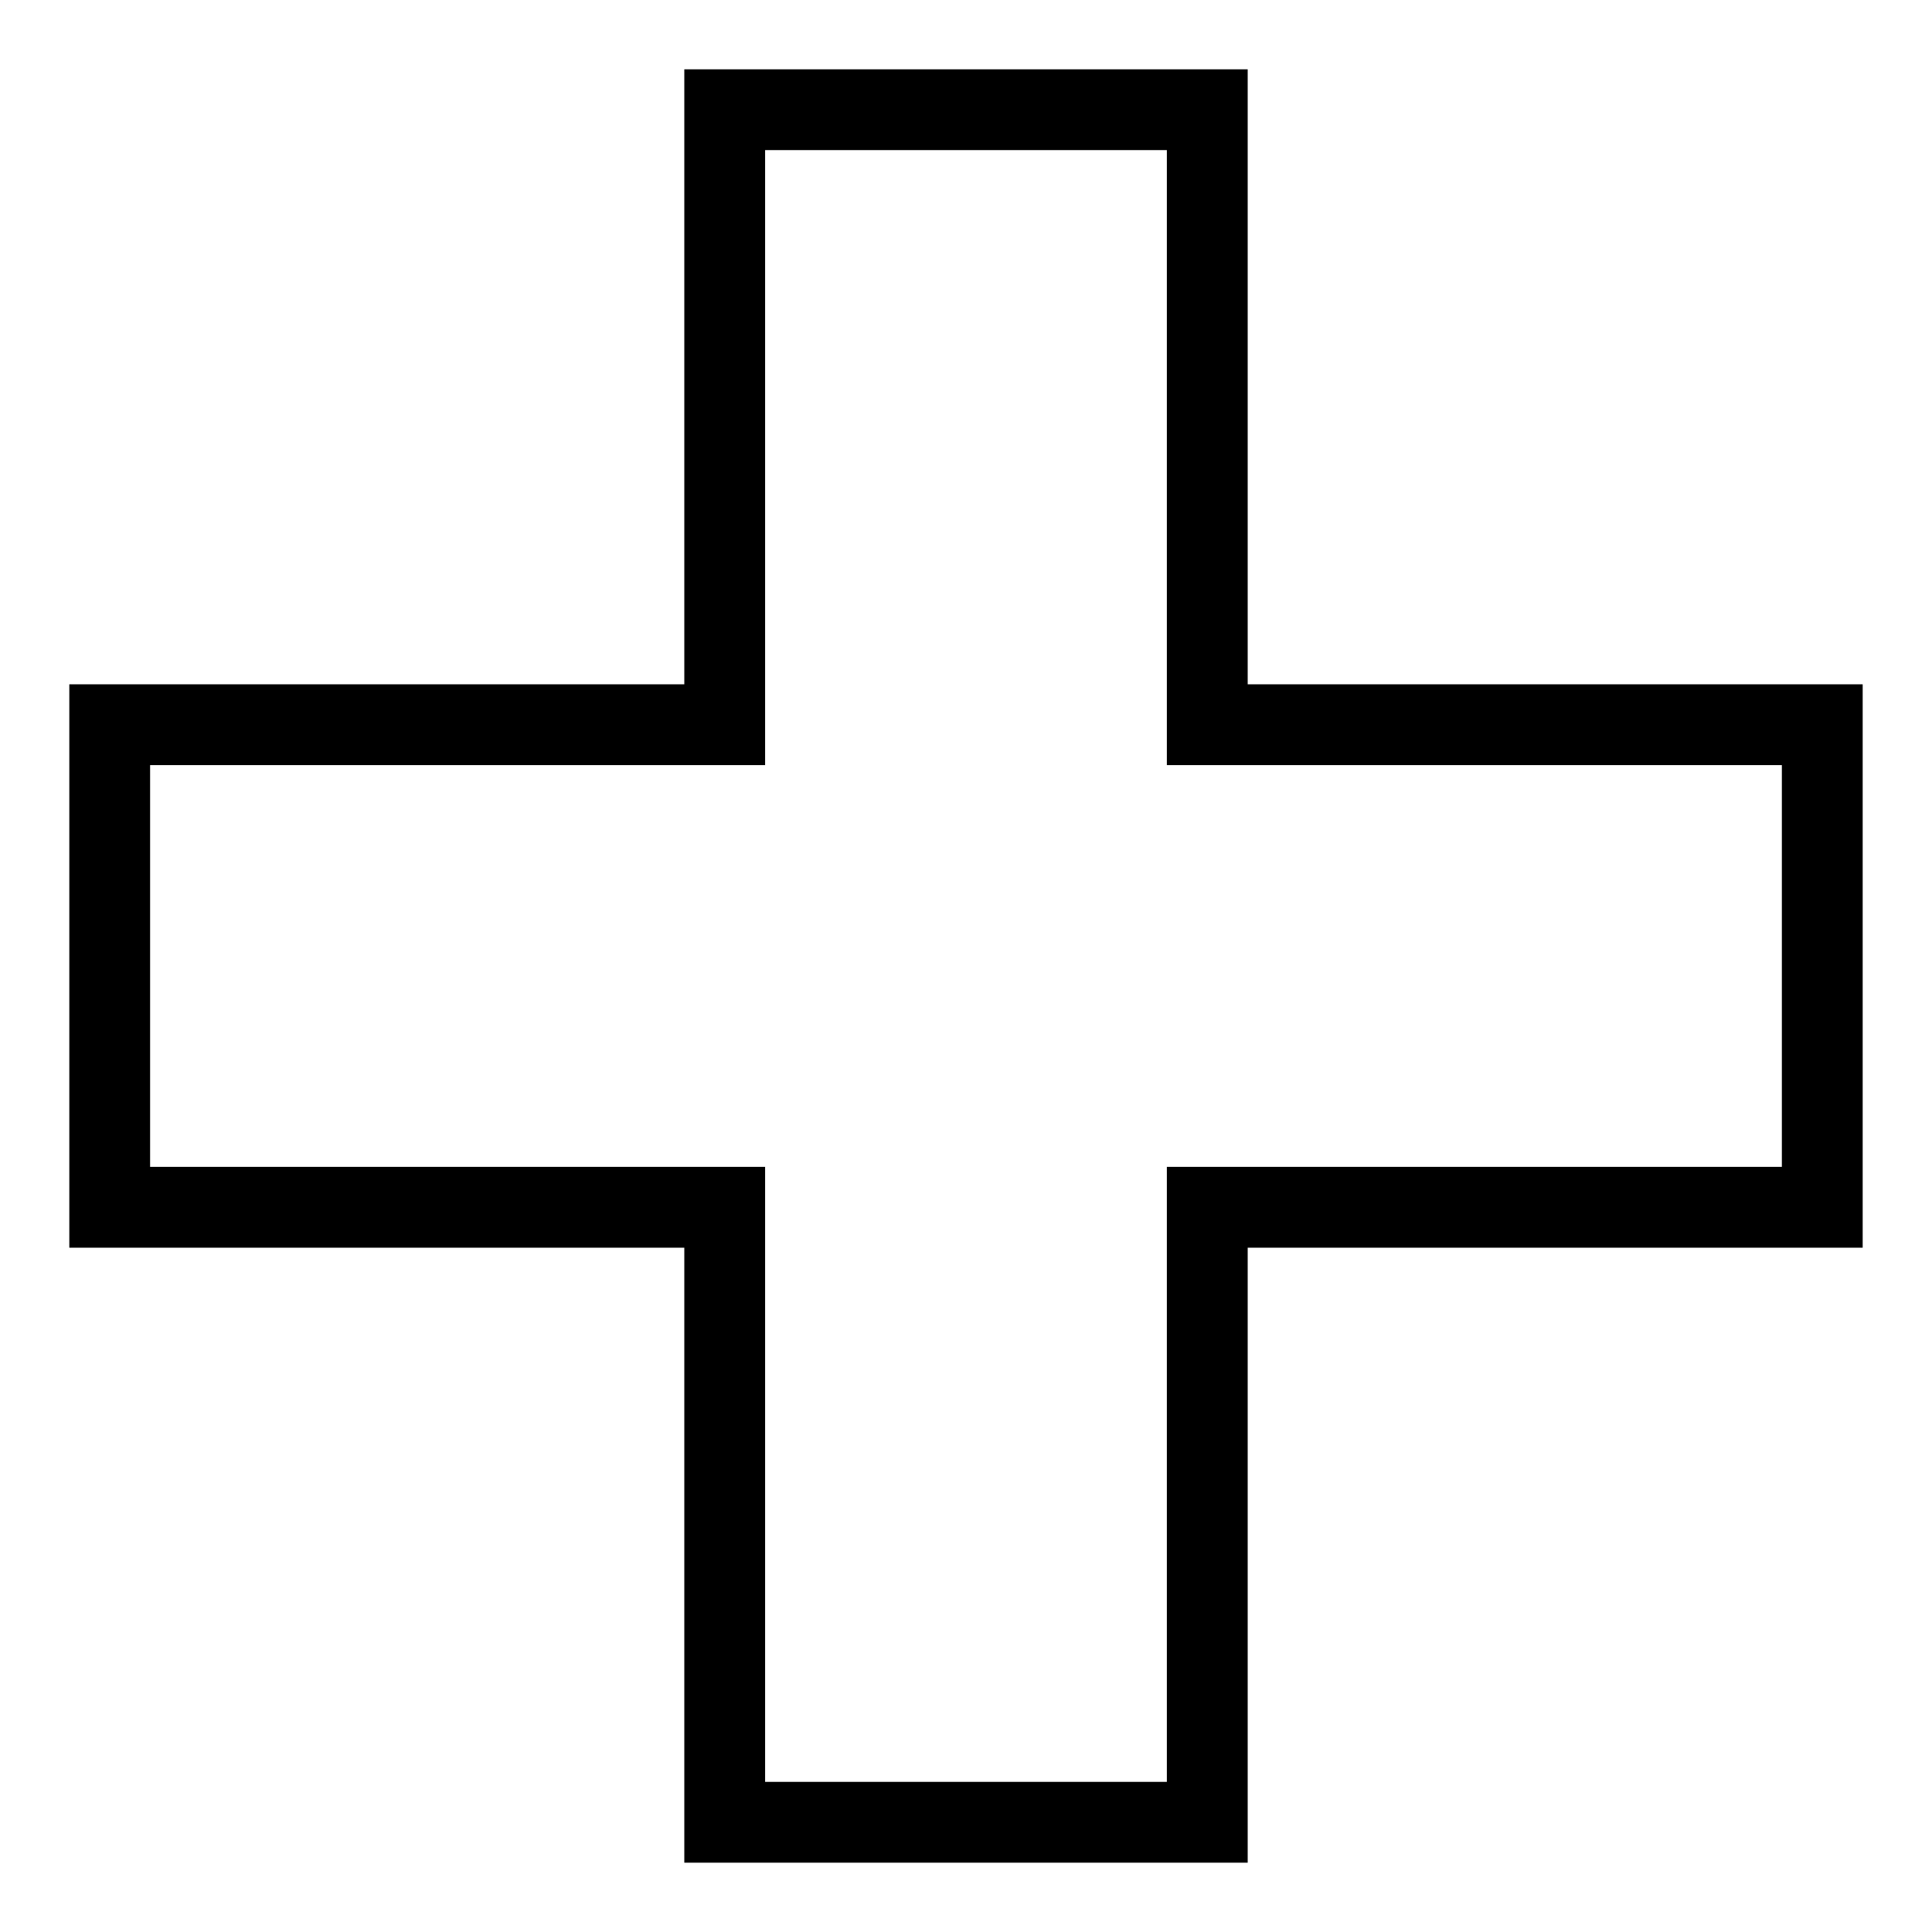
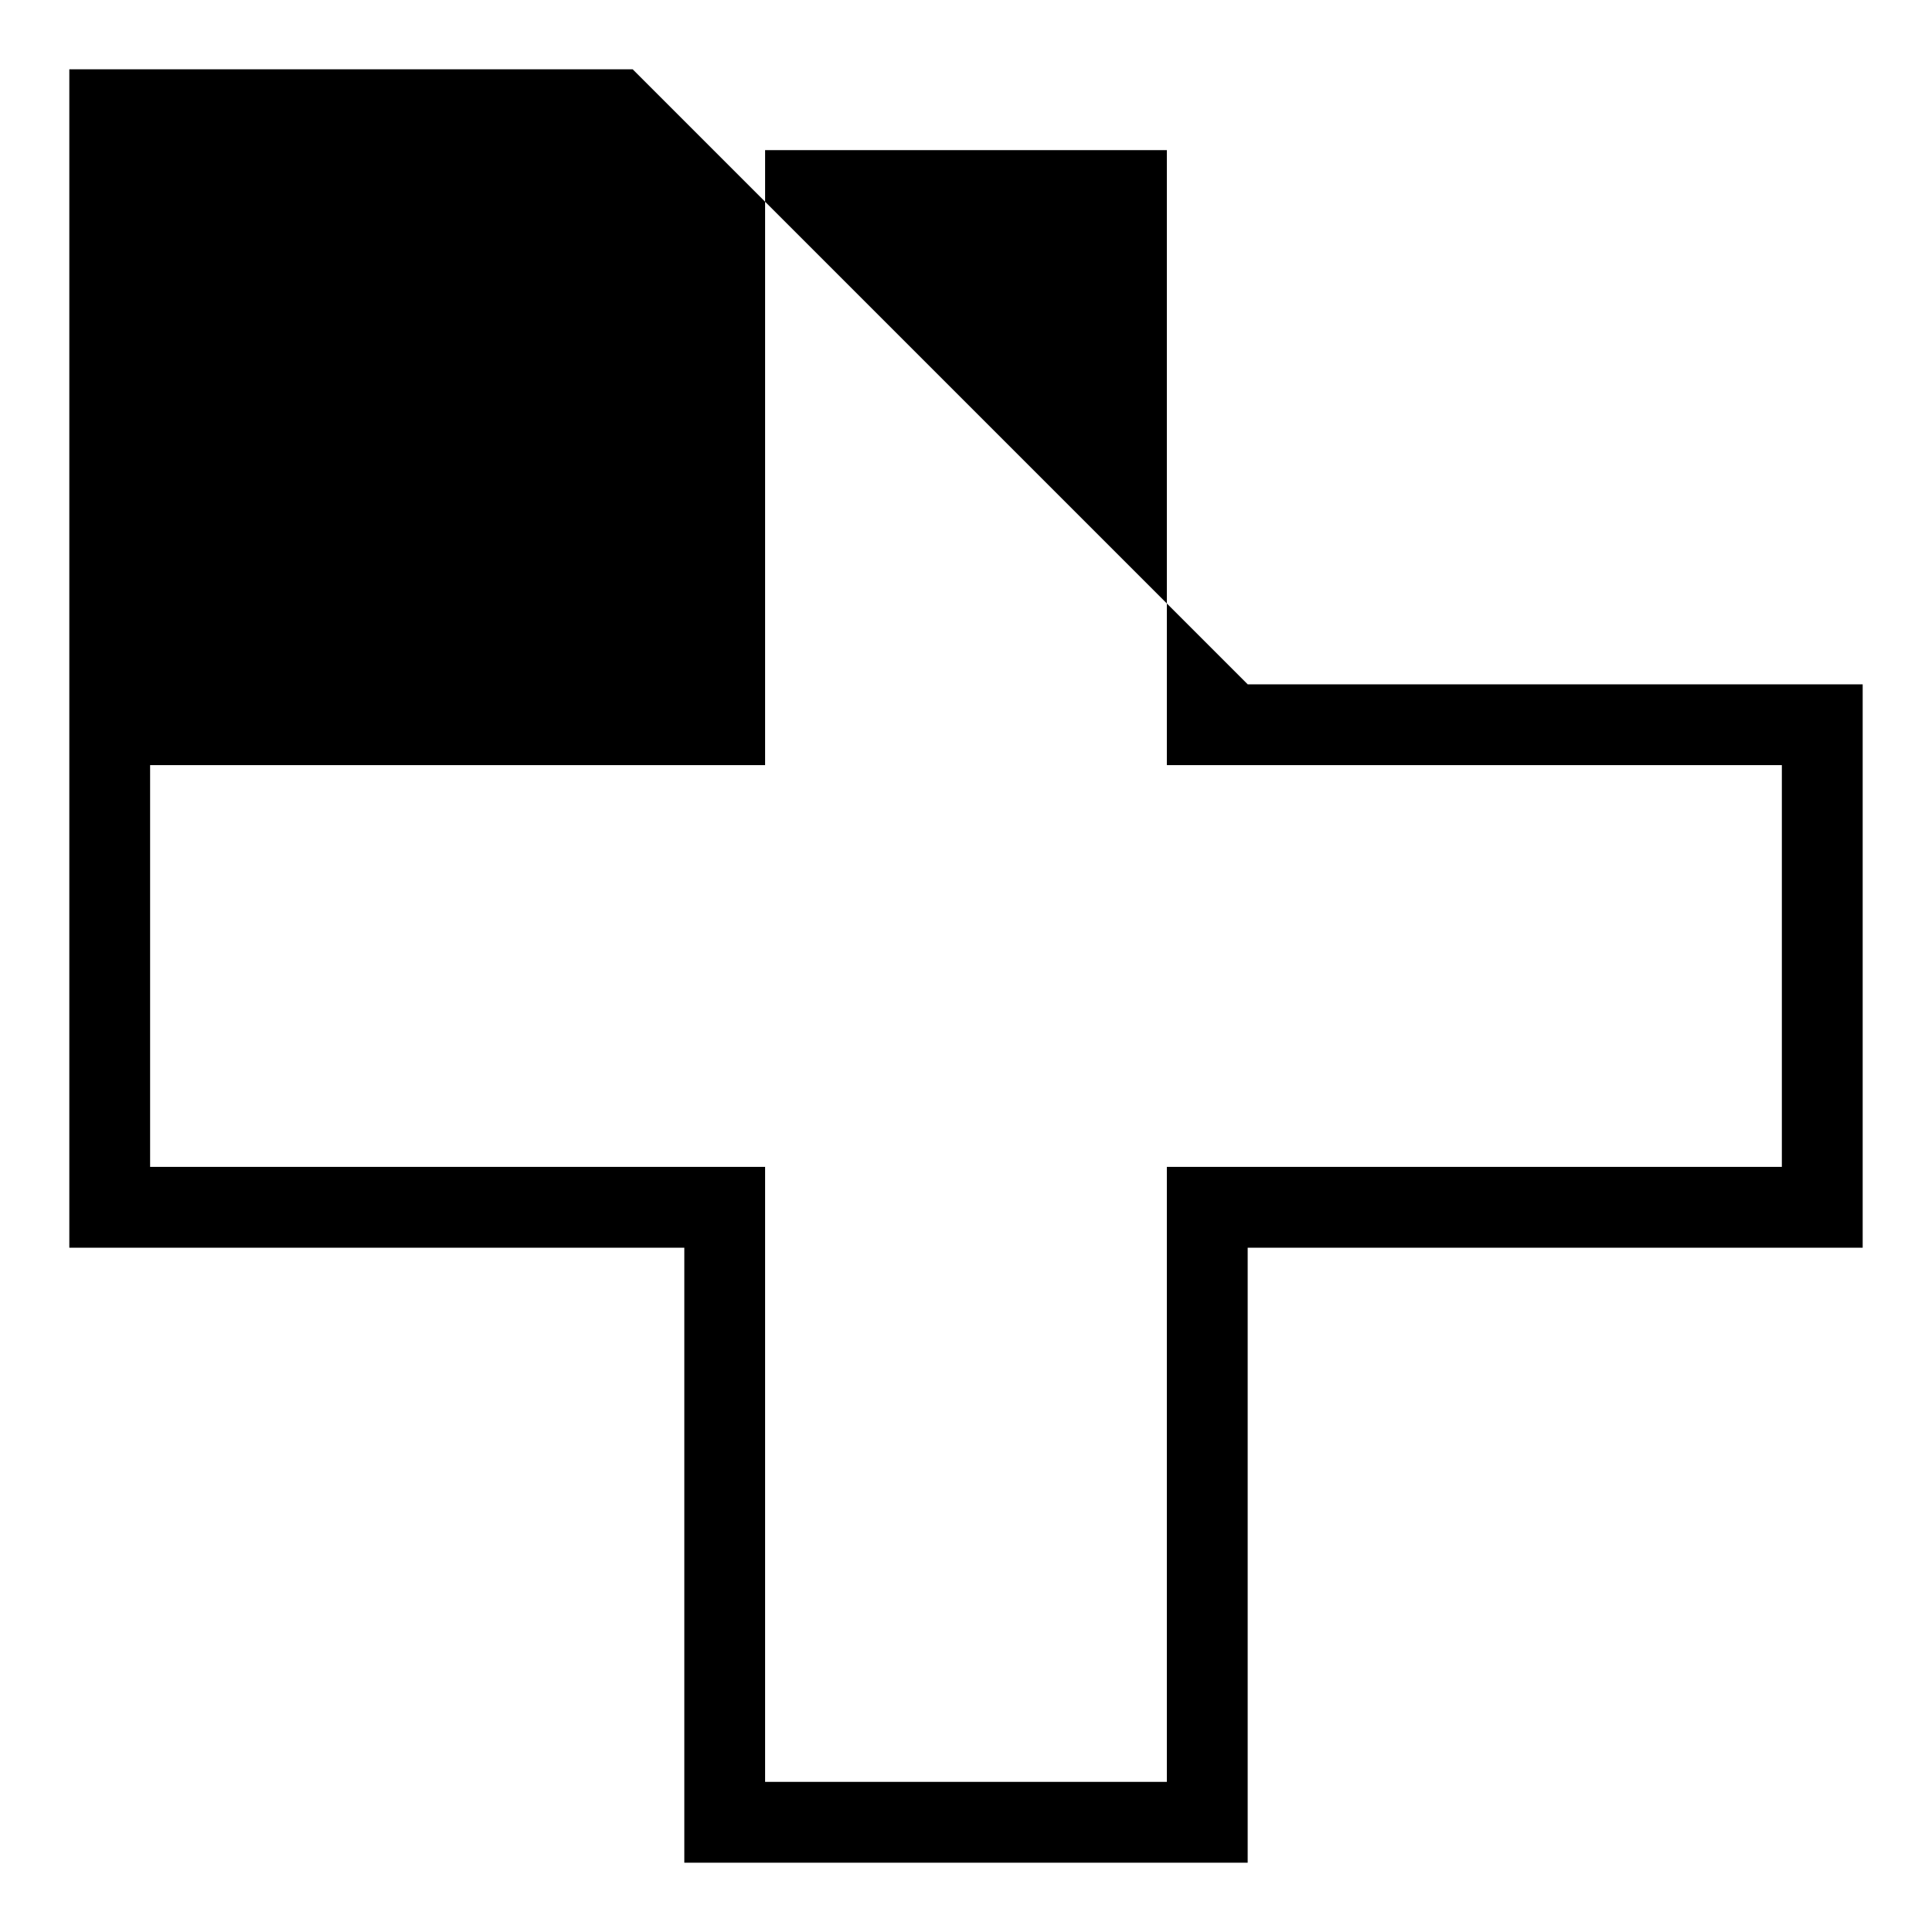
<svg xmlns="http://www.w3.org/2000/svg" fill="#000000" width="800px" height="800px" version="1.1" viewBox="144 144 512 512">
-   <path d="m474.65 325.35h162.98v149.3h-162.98v162.98h-149.3v-162.98h-162.98v-149.3h162.98v-162.98h149.3zm-127.89-141.57h106.47v162.98h162.98v106.47h-162.98v162.98h-106.47v-162.98h-162.98v-106.47h162.98v-162.98z" fill-rule="evenodd" />
+   <path d="m474.65 325.35h162.98v149.3h-162.98v162.98h-149.3v-162.98h-162.98v-149.3v-162.98h149.3zm-127.89-141.57h106.47v162.98h162.98v106.47h-162.98v162.98h-106.47v-162.98h-162.98v-106.47h162.98v-162.98z" fill-rule="evenodd" />
</svg>